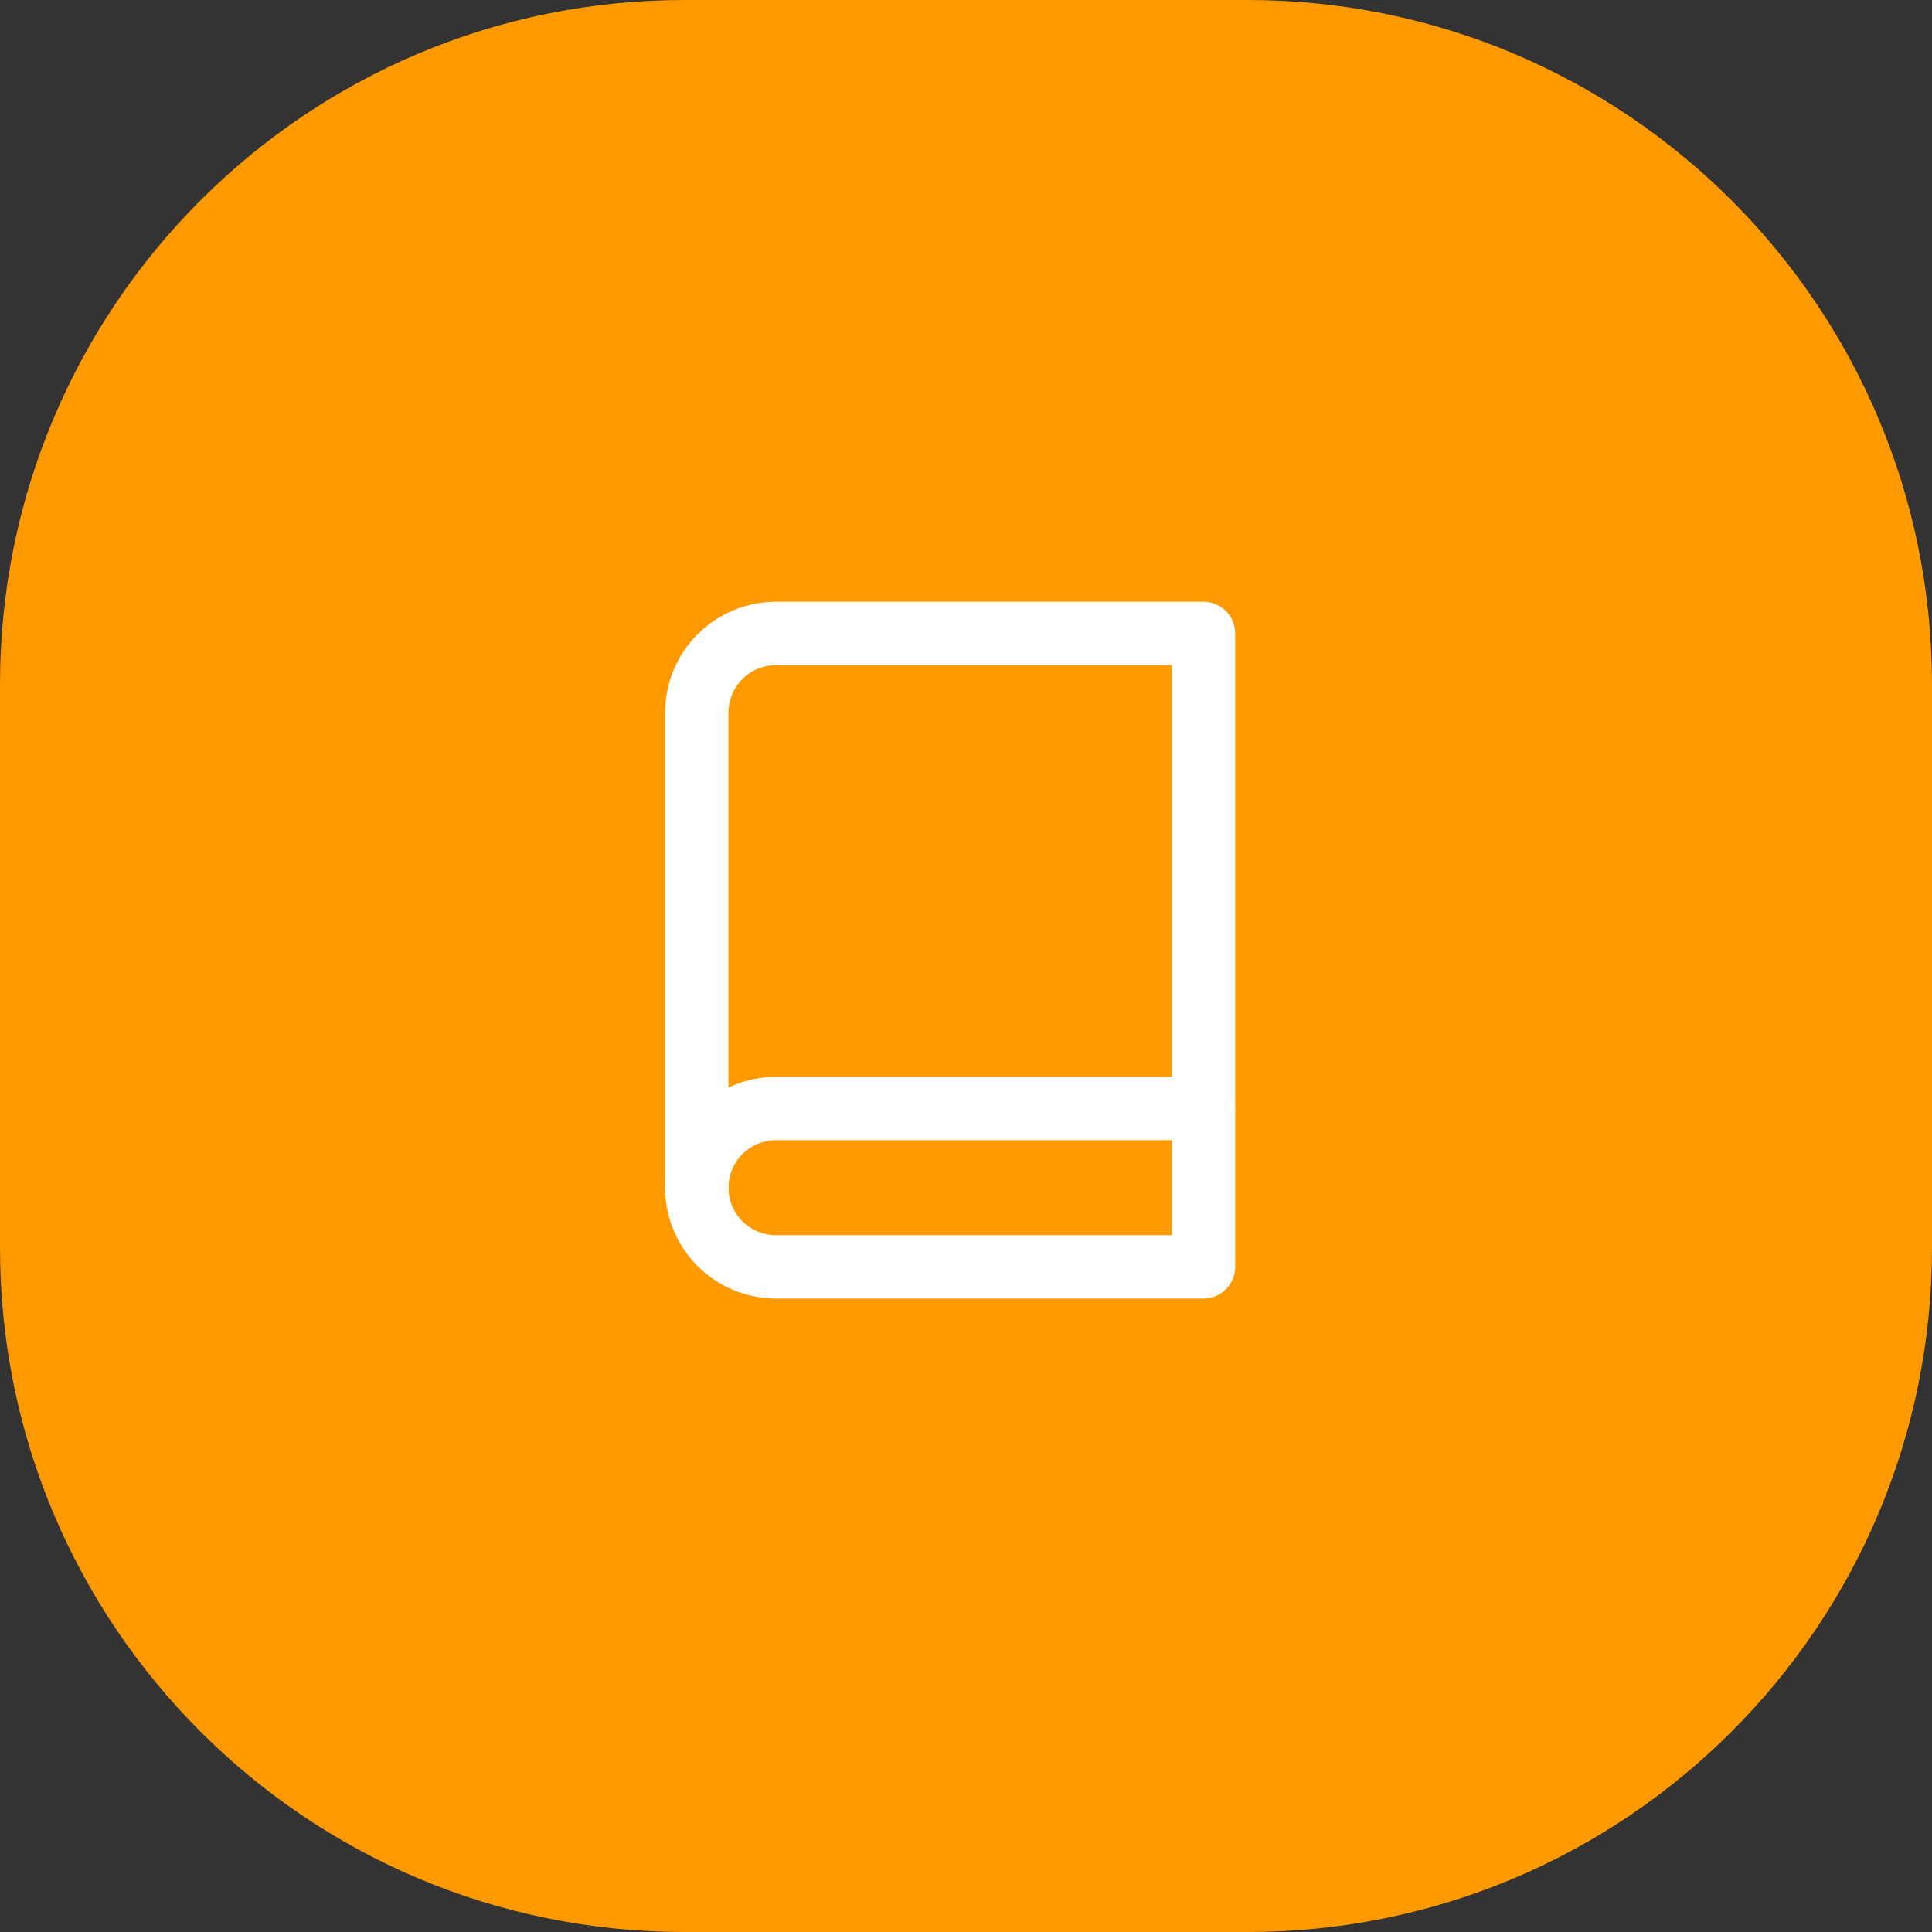
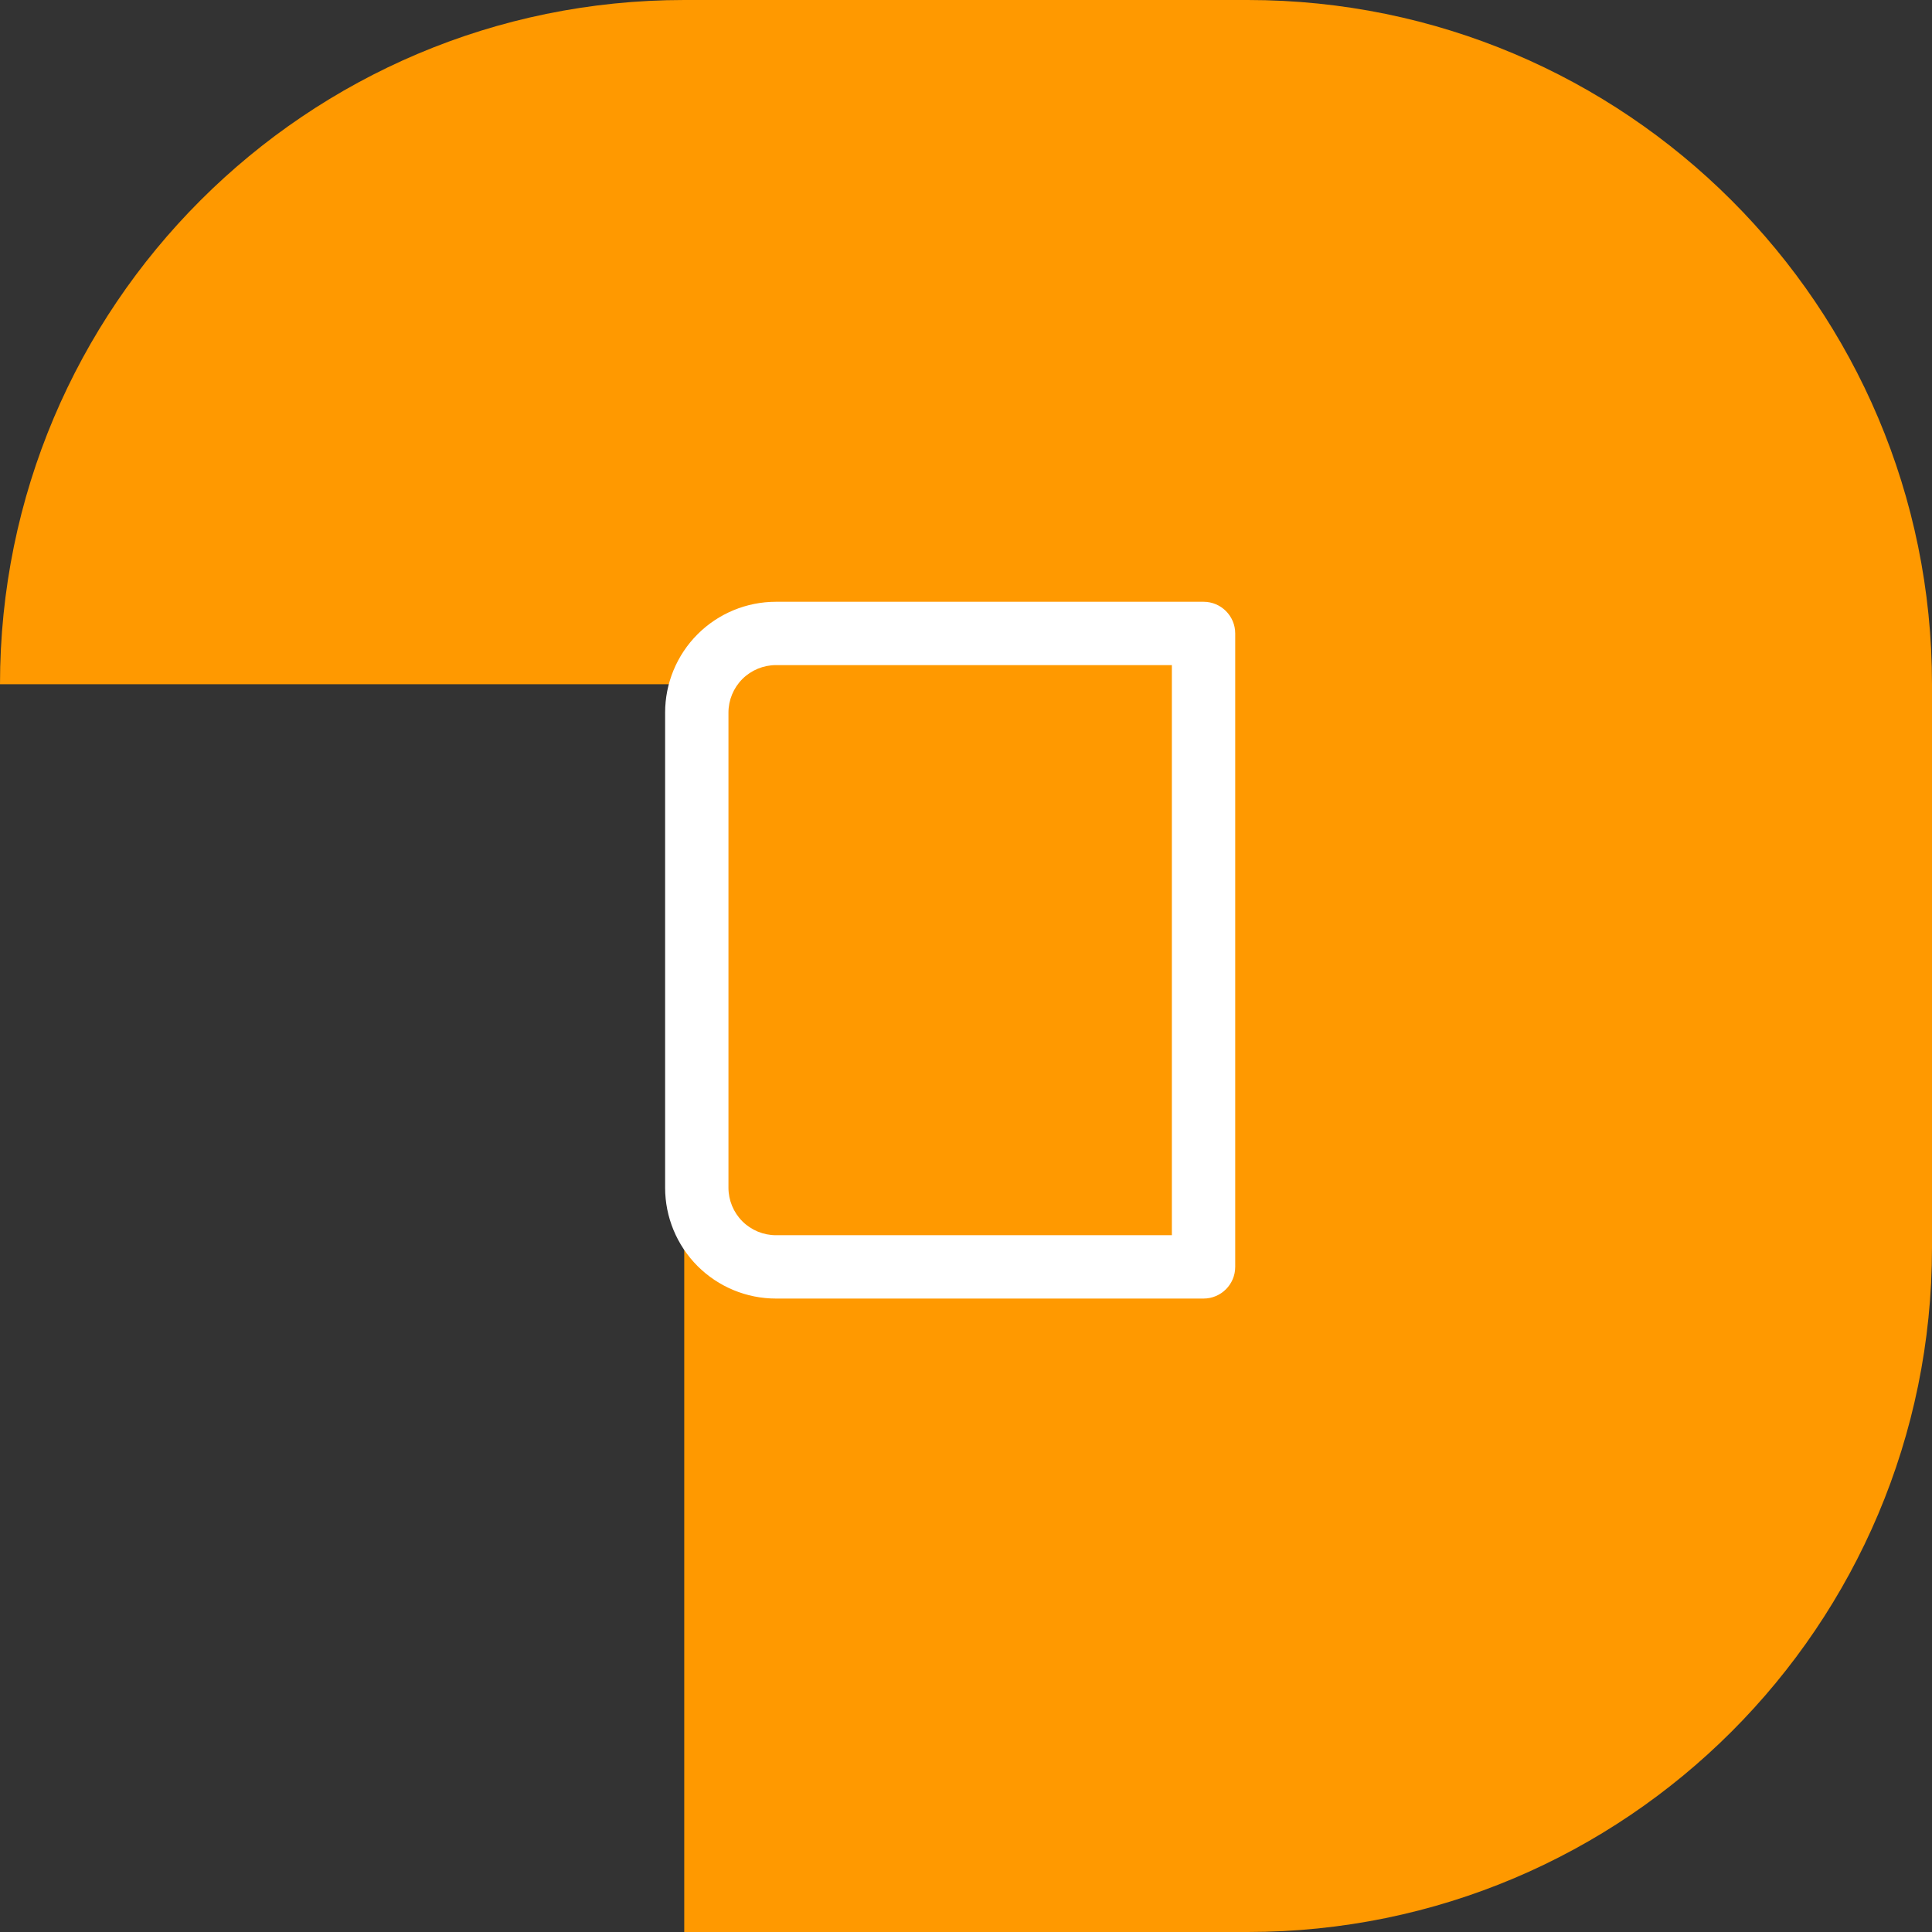
<svg xmlns="http://www.w3.org/2000/svg" width="61" height="61" viewBox="0 0 61 61" fill="none">
  <rect x="0" y="0" width="61" height="61" fill="#333333" stroke="none" />
-   <path d="M0 21.604C0 9.673 9.673 0 21.604 0H39.396C51.328 0 61 9.673 61 21.604V39.396C61 51.328 51.328 61 39.396 61H21.604C9.673 61 0 51.328 0 39.396V21.604Z" fill="#FF9900" />
-   <path fill-rule="evenodd" clip-rule="evenodd" d="M24.5 36C24.102 36 23.721 36.158 23.439 36.439C23.158 36.721 23 37.102 23 37.5C23 38.052 22.552 38.5 22 38.5C21.448 38.5 21 38.052 21 37.5C21 36.572 21.369 35.681 22.025 35.025C22.681 34.369 23.572 34 24.5 34H38C38.552 34 39 34.448 39 35C39 35.552 38.552 36 38 36H24.5Z" fill="white" />
+   <path d="M0 21.604C0 9.673 9.673 0 21.604 0H39.396C51.328 0 61 9.673 61 21.604V39.396C61 51.328 51.328 61 39.396 61H21.604V21.604Z" fill="#FF9900" />
  <path fill-rule="evenodd" clip-rule="evenodd" d="M24.5 21C24.102 21 23.721 21.158 23.439 21.439C23.158 21.721 23 22.102 23 22.5V37.5C23 37.898 23.158 38.279 23.439 38.561C23.721 38.842 24.102 39 24.5 39H37V21H24.5ZM22.025 20.025C22.681 19.369 23.572 19 24.5 19H38C38.552 19 39 19.448 39 20V40C39 40.552 38.552 41 38 41H24.5C23.572 41 22.681 40.631 22.025 39.975C21.369 39.319 21 38.428 21 37.5V22.5C21 21.572 21.369 20.681 22.025 20.025Z" fill="white" />
</svg>